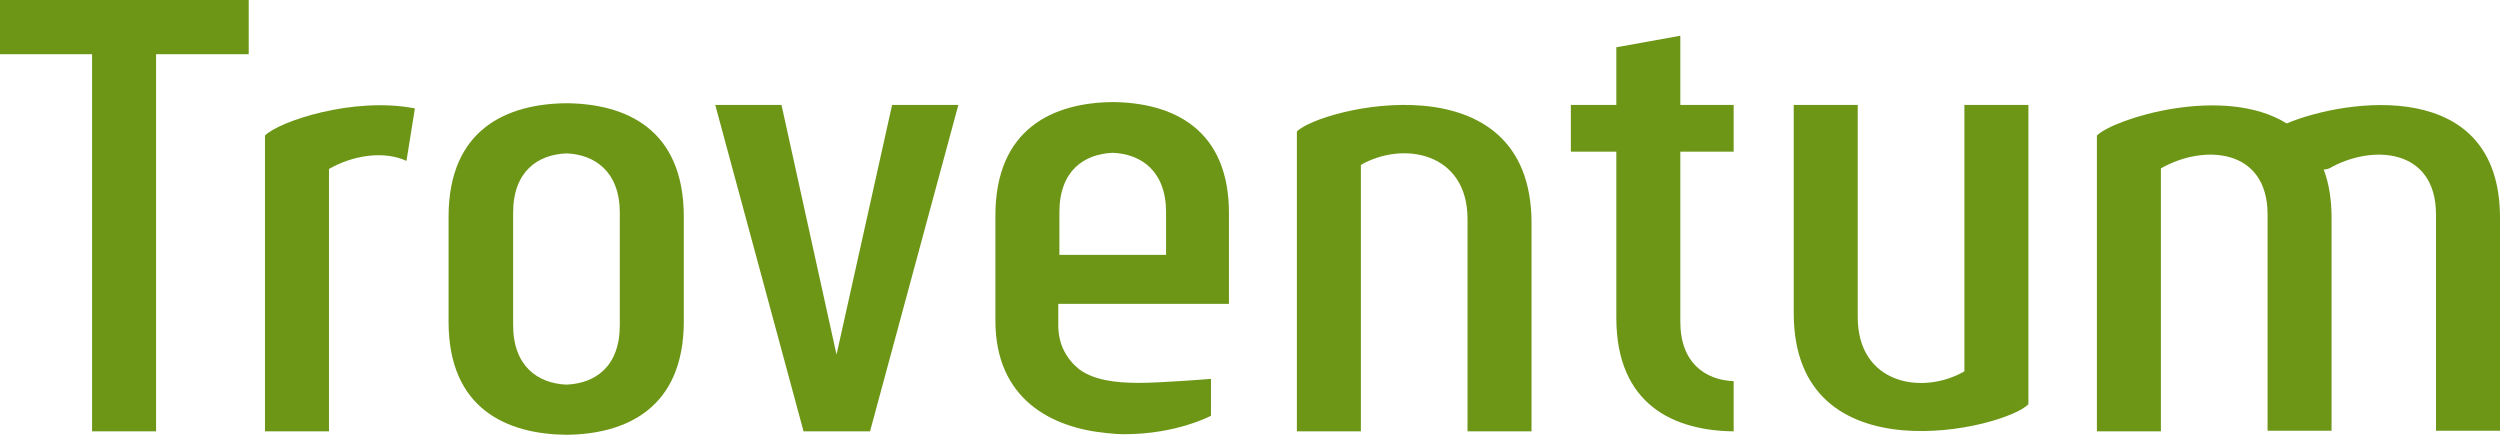
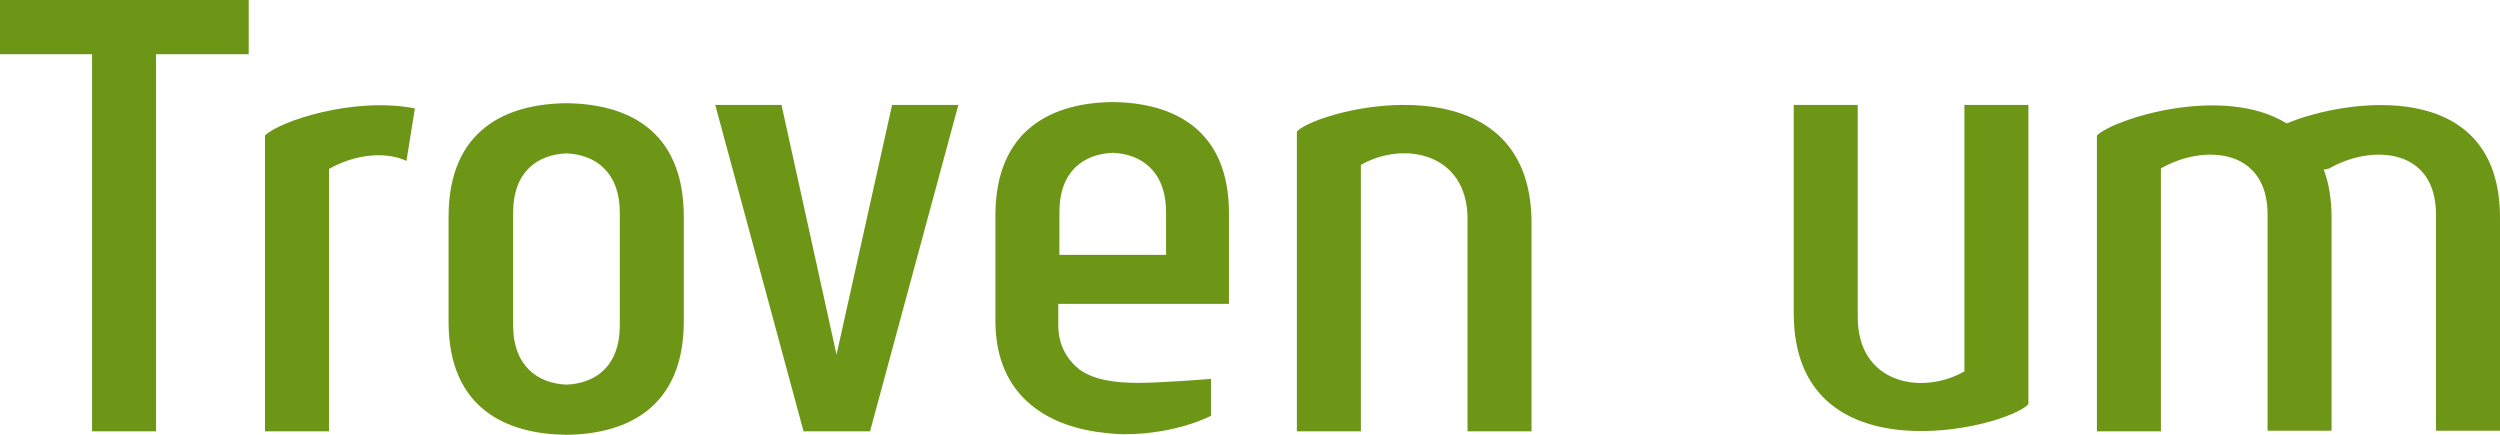
<svg xmlns="http://www.w3.org/2000/svg" width="138" height="24" viewBox="0 0 138 24" fill="none">
  <rect width="138" height="24" fill="black" fill-opacity="0" />
  <rect width="138" height="24" fill="black" fill-opacity="0" />
  <path d="M71.587 7.257V23.809H75.12V9.103C77.445 7.767 81.008 8.403 81.008 12.095C81.008 15.406 81.008 23.809 81.008 23.809H84.541C84.541 23.809 84.541 20.817 84.541 12.318C84.541 3.087 72.889 5.952 71.587 7.257Z" fill="#6D9616" />
-   <path d="M108.435 20.499C106.111 21.836 102.547 21.199 102.547 17.507C102.547 14.196 102.547 5.793 102.547 5.793H99.014C99.014 5.793 99.014 8.753 99.014 17.284C99.014 26.483 110.698 23.65 111.968 22.313V5.793H108.435V20.499Z" fill="#6D9616" />
+   <path d="M108.435 20.499C106.111 21.836 102.547 21.199 102.547 17.507C102.547 14.196 102.547 5.793 102.547 5.793H99.014C99.014 5.793 99.014 8.753 99.014 17.284C99.014 26.483 110.698 23.65 111.968 22.313V5.793H108.435V20.499" fill="#6D9616" />
  <path d="M126.224 6.812C122.722 4.647 116.679 6.557 115.749 7.48V23.809H119.282V9.295C121.606 7.958 125.17 8.149 125.17 11.841C125.17 15.151 125.17 23.777 125.17 23.777H128.703C128.703 23.777 128.703 20.562 128.703 12.032C128.703 10.982 128.548 10.09 128.269 9.358C128.393 9.358 128.486 9.326 128.579 9.295C130.903 7.958 134.467 8.149 134.467 11.841C134.467 15.151 134.467 23.777 134.467 23.777H138V12.064C138.031 4.202 129.509 5.443 126.224 6.812Z" fill="#6D9616" />
  <path d="M0 0V2.992H5.082V23.809H8.615V2.992H13.729V0H0Z" fill="#6D9616" />
  <path d="M14.627 7.48V23.809H18.16V9.326C19.493 8.562 21.197 8.308 22.437 8.881L22.902 5.984C19.493 5.316 15.371 6.716 14.627 7.48Z" fill="#6D9616" />
  <path d="M49.244 5.793L46.176 19.576L43.139 5.793H39.482L44.347 23.777V23.809H48.035V23.777L52.901 5.793H49.244Z" fill="#6D9616" />
-   <path d="M92.754 1.973L89.221 2.61C89.221 2.61 89.221 4.042 89.221 5.793H86.711V8.371H89.221C89.221 10.79 89.221 13.942 89.221 17.538C89.221 22.377 92.444 23.777 95.698 23.809V21.04C94.118 20.976 92.754 20.021 92.754 17.761C92.754 16.074 92.754 11.968 92.754 8.371H95.698V5.793H92.754C92.754 3.597 92.754 1.973 92.754 1.973Z" fill="#6D9616" />
  <path d="M31.269 5.698C28.015 5.729 24.761 7.098 24.761 11.968V17.761C24.761 22.599 28.015 23.968 31.269 24C34.523 23.968 37.746 22.567 37.746 17.729V11.968C37.746 7.098 34.523 5.729 31.269 5.698ZM34.213 17.952C34.213 20.244 32.85 21.167 31.269 21.231C29.689 21.167 28.325 20.212 28.325 17.952V11.745C28.325 9.453 29.689 8.53 31.269 8.467C32.85 8.53 34.213 9.485 34.213 11.745C34.213 11.904 34.213 17.952 34.213 17.952Z" fill="#6D9616" />
  <path d="M61.423 5.634C58.169 5.666 54.946 7.066 54.946 11.905C54.946 12.223 54.946 17.379 54.946 17.698C54.946 22.058 58.076 23.618 61.082 23.905C61.392 23.936 61.702 23.968 62.074 23.968C64.956 23.968 66.846 22.95 66.846 22.95V20.913C66.846 20.913 64.15 21.135 62.848 21.135C61.547 21.135 60.4 20.976 59.594 20.403C58.913 19.862 58.417 19.066 58.417 17.952C58.417 17.666 58.417 17.252 58.417 16.775H67.838V11.905C67.9 7.066 64.677 5.666 61.423 5.634ZM58.479 14.069C58.479 13.846 58.479 13.655 58.479 13.432C58.479 12.764 58.479 12.096 58.479 11.714C58.479 9.422 59.842 8.499 61.423 8.435C63.003 8.499 64.367 9.454 64.367 11.714C64.367 12.287 64.367 13.242 64.367 14.069H58.479Z" fill="#6D9616" />
</svg>